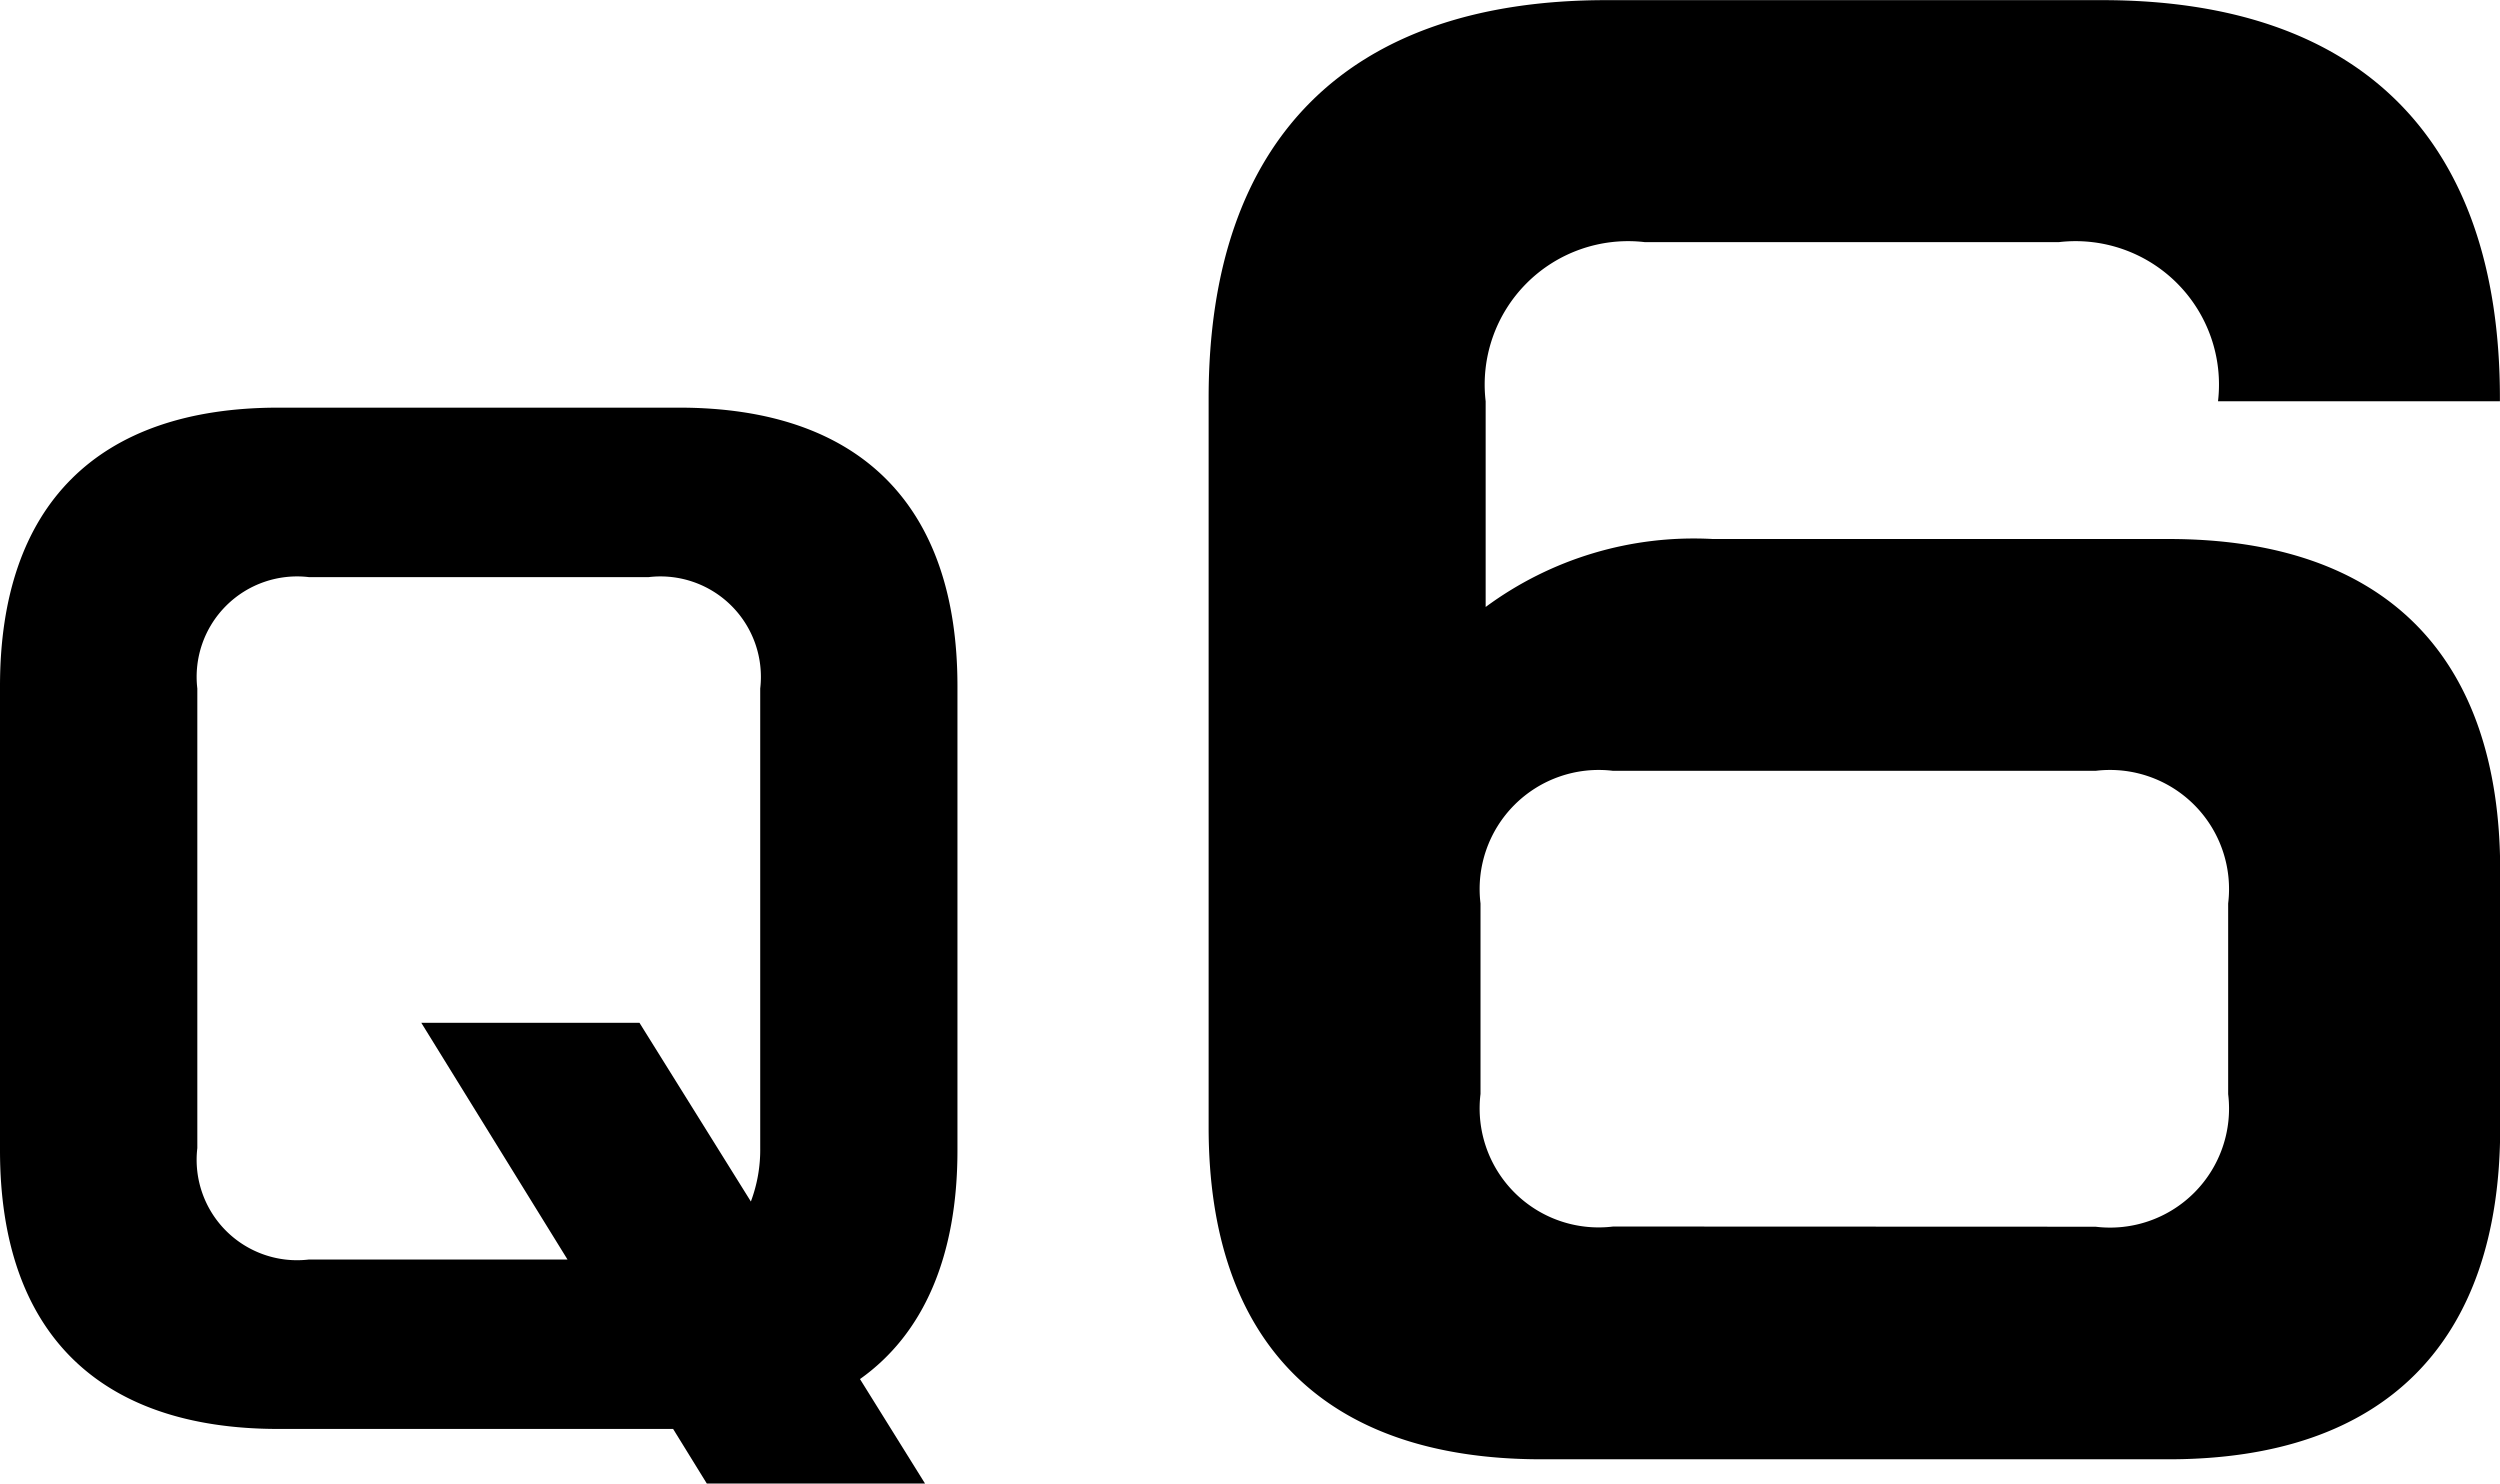
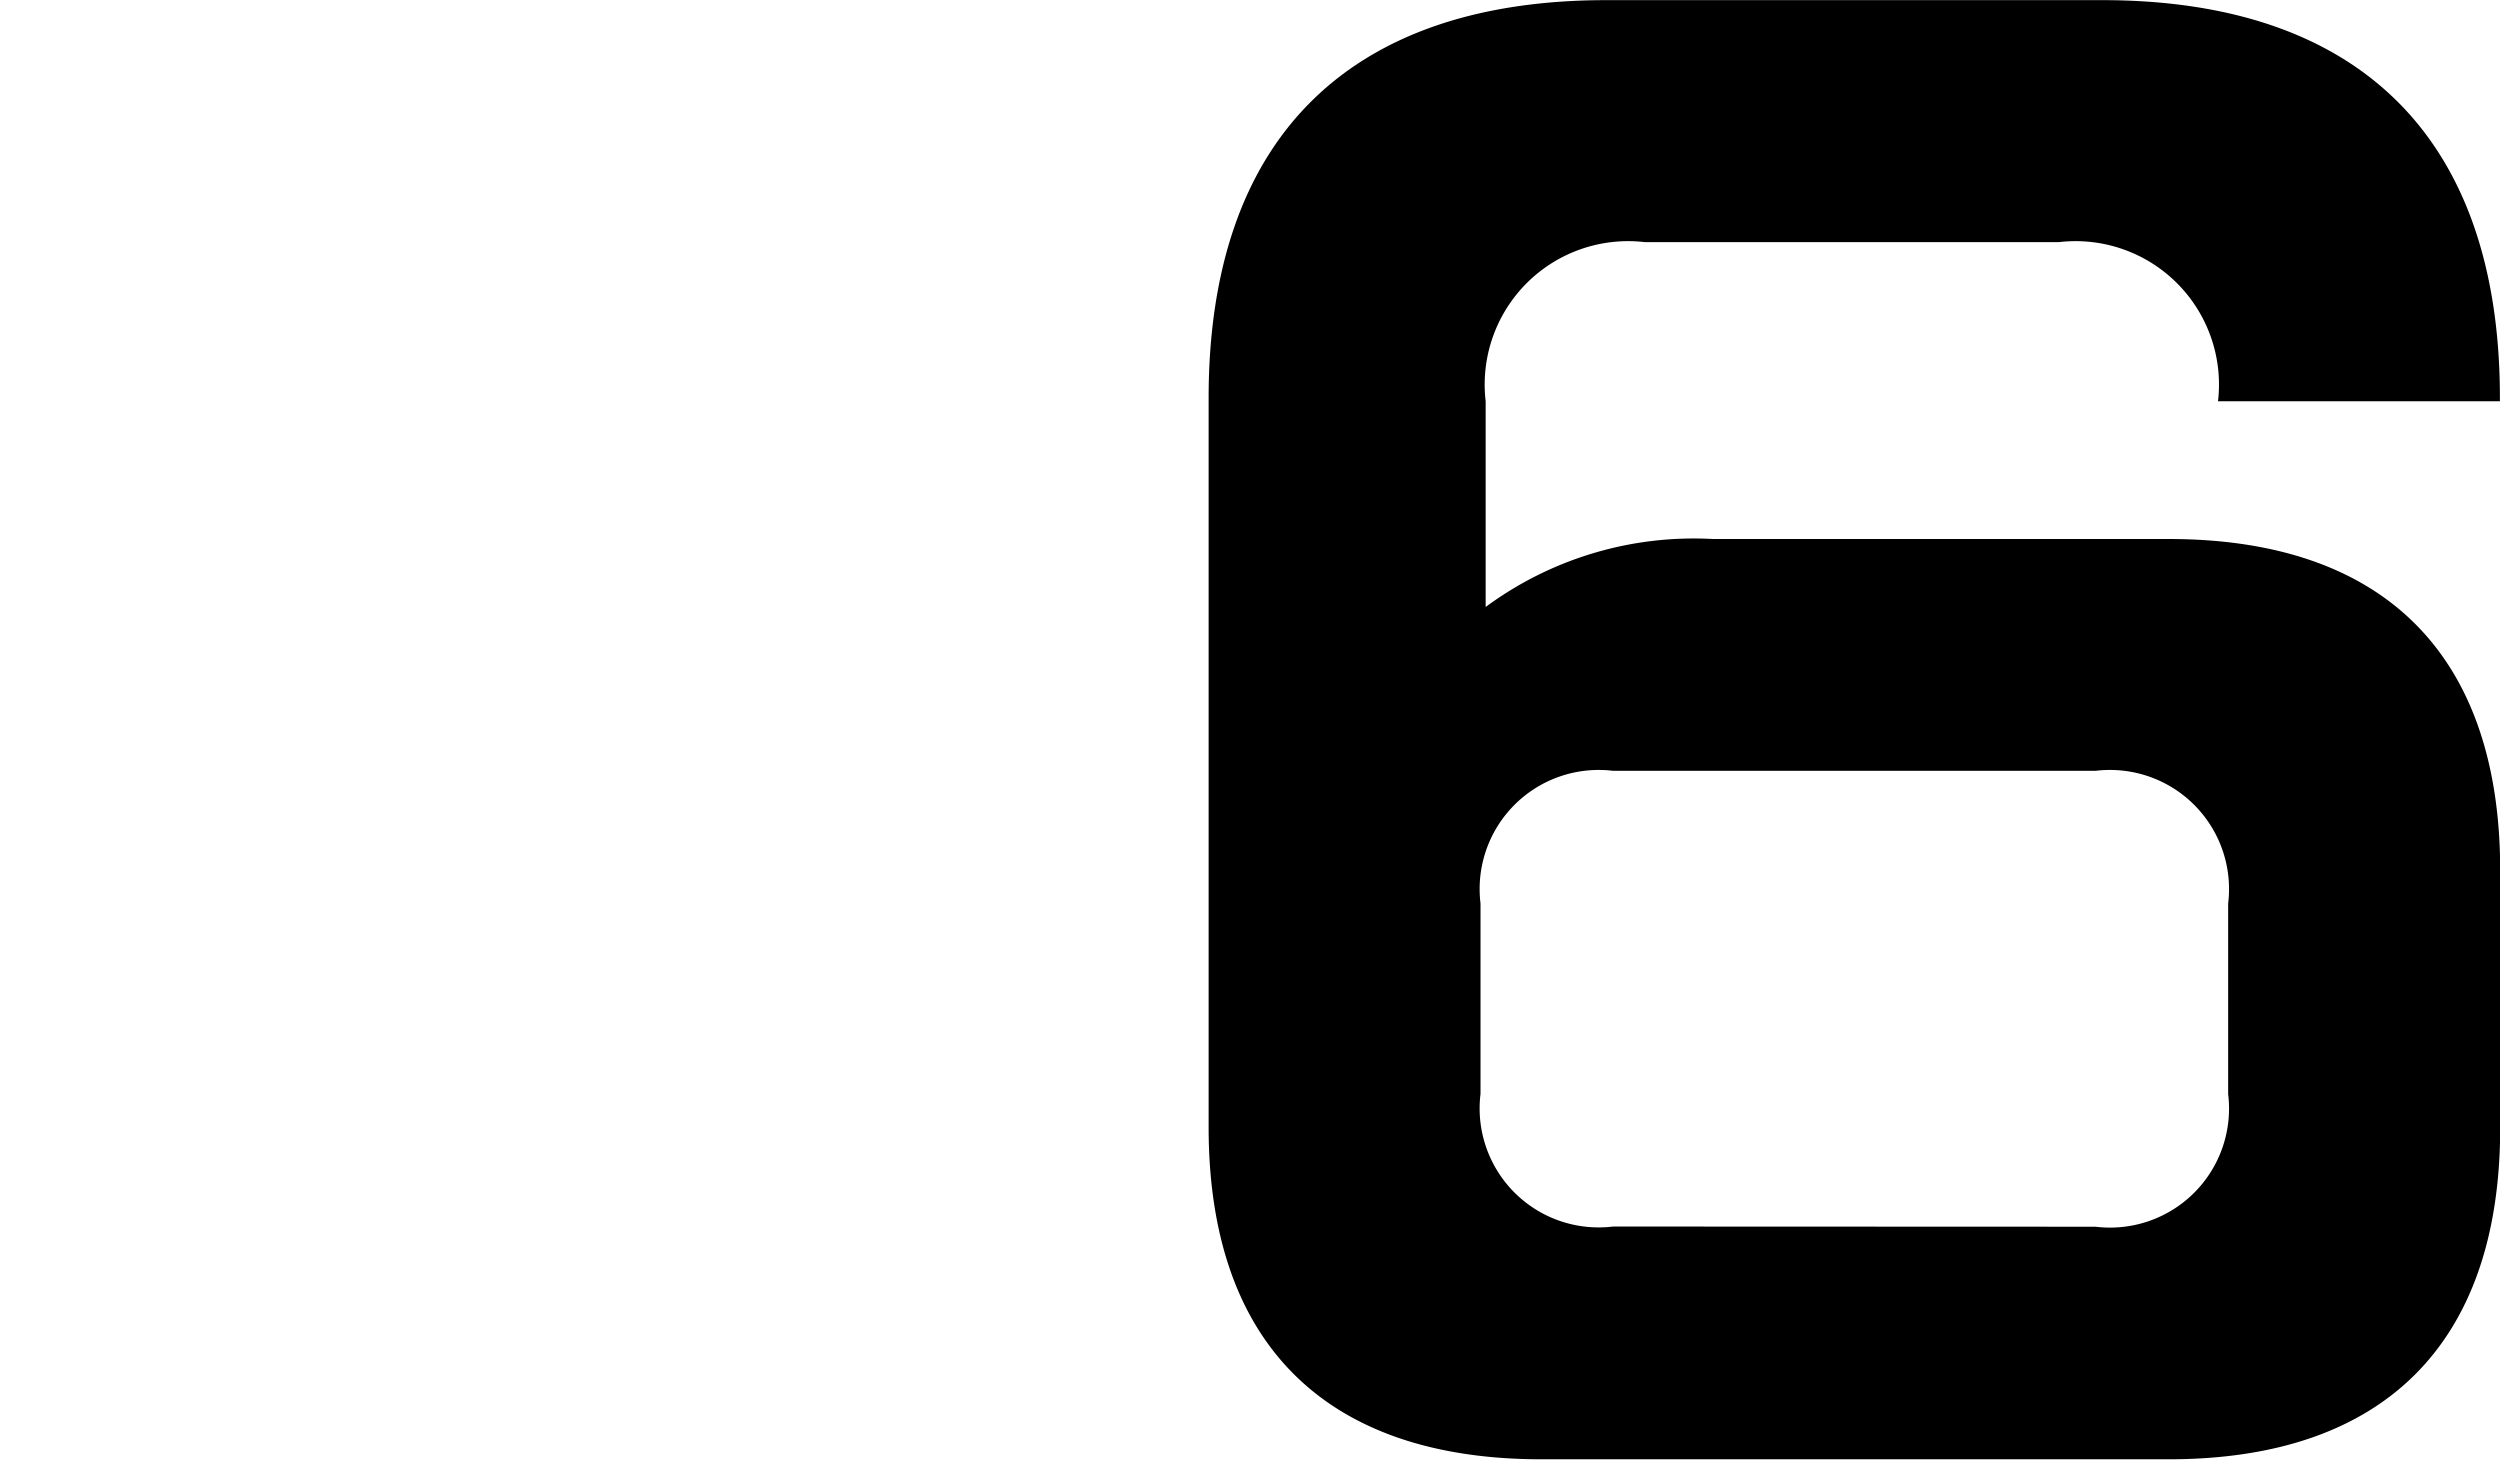
<svg xmlns="http://www.w3.org/2000/svg" width="53.478" height="31.734" viewBox="0 0 53.478 31.734">
  <g id="グループ_2593" data-name="グループ 2593" transform="translate(-520.554 -1322.6)">
-     <path id="パス_6295" data-name="パス 6295" d="M534.953,1353.167h-8.44c-3.873,0-5.959-2.085-5.959-5.958v-9.931c0-3.872,2.086-5.958,5.959-5.958h8.564c3.873,0,5.958,2.086,5.958,5.958v9.931c0,2.259-.72,3.923-2.085,4.891l1.391,2.234h-4.668Zm-2.259-3.624-3.128-5.064h4.667l2.383,3.823a3.143,3.143,0,0,0,.2-1.143v-9.831a2.148,2.148,0,0,0-2.383-2.383h-7.274a2.148,2.148,0,0,0-2.384,2.383v9.831a2.148,2.148,0,0,0,2.384,2.384Z" />
    <path id="パス_6296" data-name="パス 6296" d="M546.408,1346.713v-15.6c0-5.532,2.979-8.51,8.511-8.51h10.6c5.533,0,8.511,2.978,8.511,8.51v.071H568a3.068,3.068,0,0,0-3.4-3.405h-8.866a3.068,3.068,0,0,0-3.4,3.405v4.4a7.492,7.492,0,0,1,4.858-1.454h9.752c4.611,0,7.092,2.482,7.092,7.093v5.5c0,4.61-2.481,7.093-7.092,7.093H553.5C548.891,1353.806,546.408,1351.323,546.408,1346.713Zm18.972,2.128a2.546,2.546,0,0,0,2.837-2.837v-4.078a2.547,2.547,0,0,0-2.837-2.837H555.061a2.547,2.547,0,0,0-2.837,2.837V1346a2.546,2.546,0,0,0,2.837,2.837Z" />
  </g>
</svg>